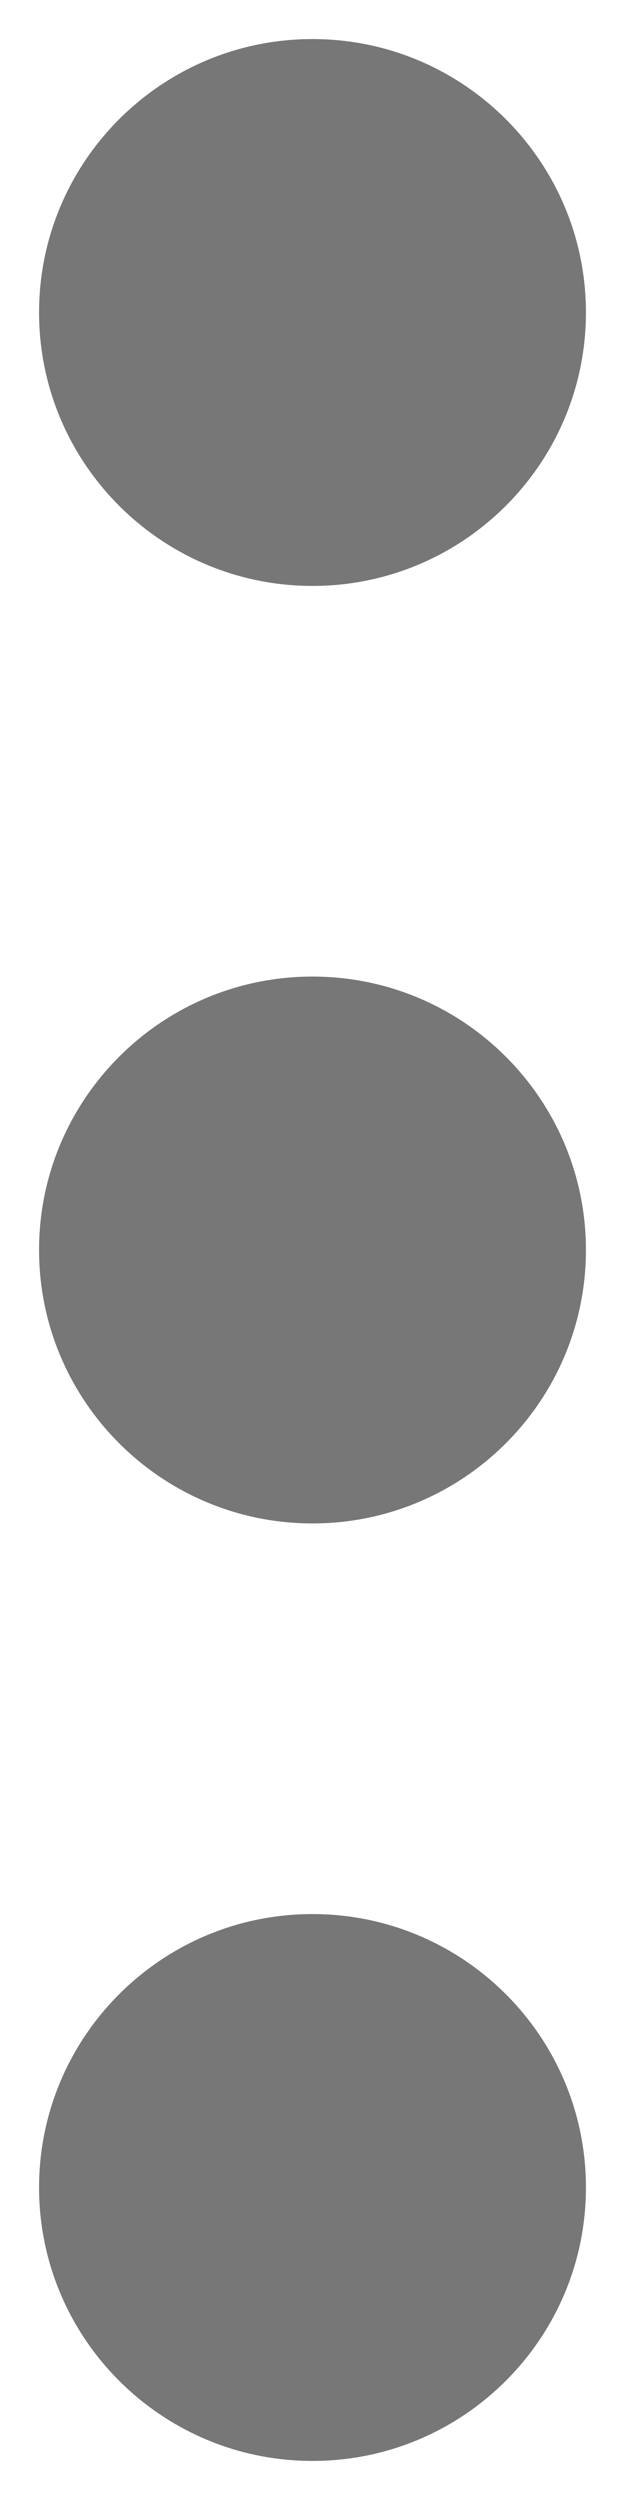
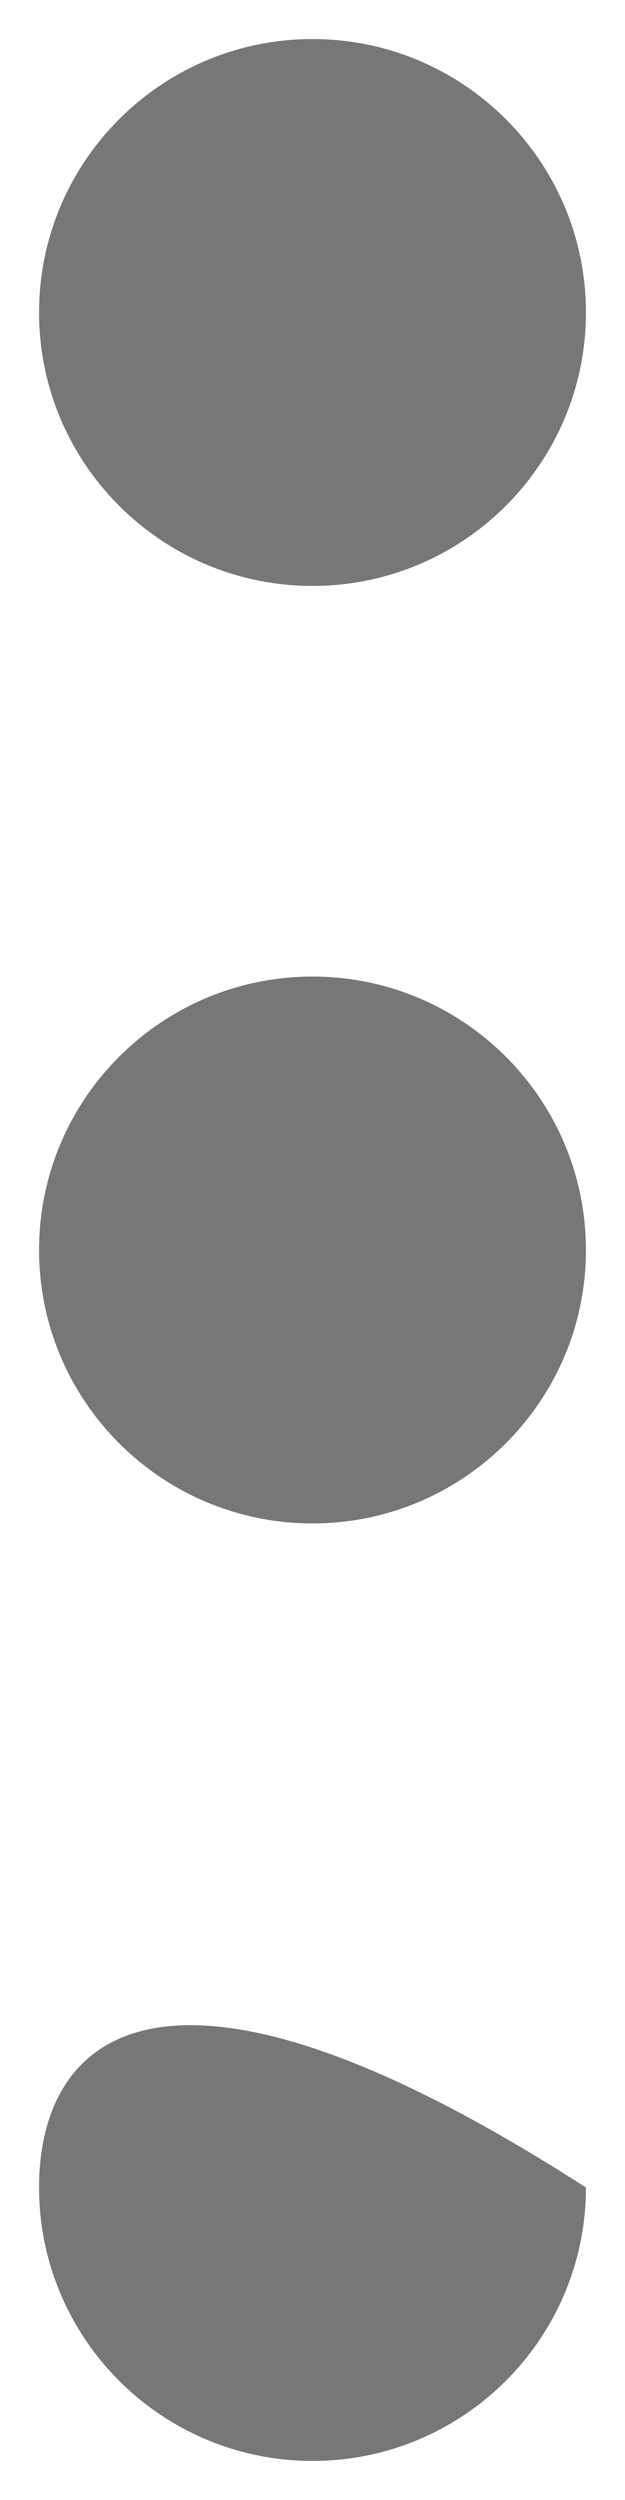
<svg xmlns="http://www.w3.org/2000/svg" width="4" height="16" viewBox="0 0 4 16" fill="none">
-   <path d="M2 3.75C1.034 3.75 0.25 2.966 0.25 2C0.25 1.034 1.034 0.25 2 0.25C2.966 0.25 3.75 1.034 3.75 2C3.75 2.966 2.966 3.75 2 3.75ZM2 9.75C1.034 9.75 0.25 8.966 0.25 8C0.25 7.034 1.034 6.25 2 6.25C2.966 6.25 3.75 7.034 3.75 8C3.75 8.966 2.966 9.75 2 9.75ZM0.25 14C0.25 14.966 1.034 15.75 2 15.75C2.966 15.75 3.75 14.966 3.75 14C3.75 13.034 2.966 12.25 2 12.25C1.034 12.25 0.25 13.034 0.25 14Z" fill="#777777" />
+   <path d="M2 3.75C1.034 3.75 0.25 2.966 0.25 2C0.25 1.034 1.034 0.25 2 0.25C2.966 0.25 3.75 1.034 3.75 2C3.75 2.966 2.966 3.75 2 3.75ZM2 9.75C1.034 9.75 0.25 8.966 0.25 8C0.25 7.034 1.034 6.25 2 6.25C2.966 6.25 3.75 7.034 3.75 8C3.75 8.966 2.966 9.75 2 9.75ZM0.25 14C0.25 14.966 1.034 15.75 2 15.75C2.966 15.75 3.75 14.966 3.75 14C1.034 12.25 0.25 13.034 0.25 14Z" fill="#777777" />
</svg>